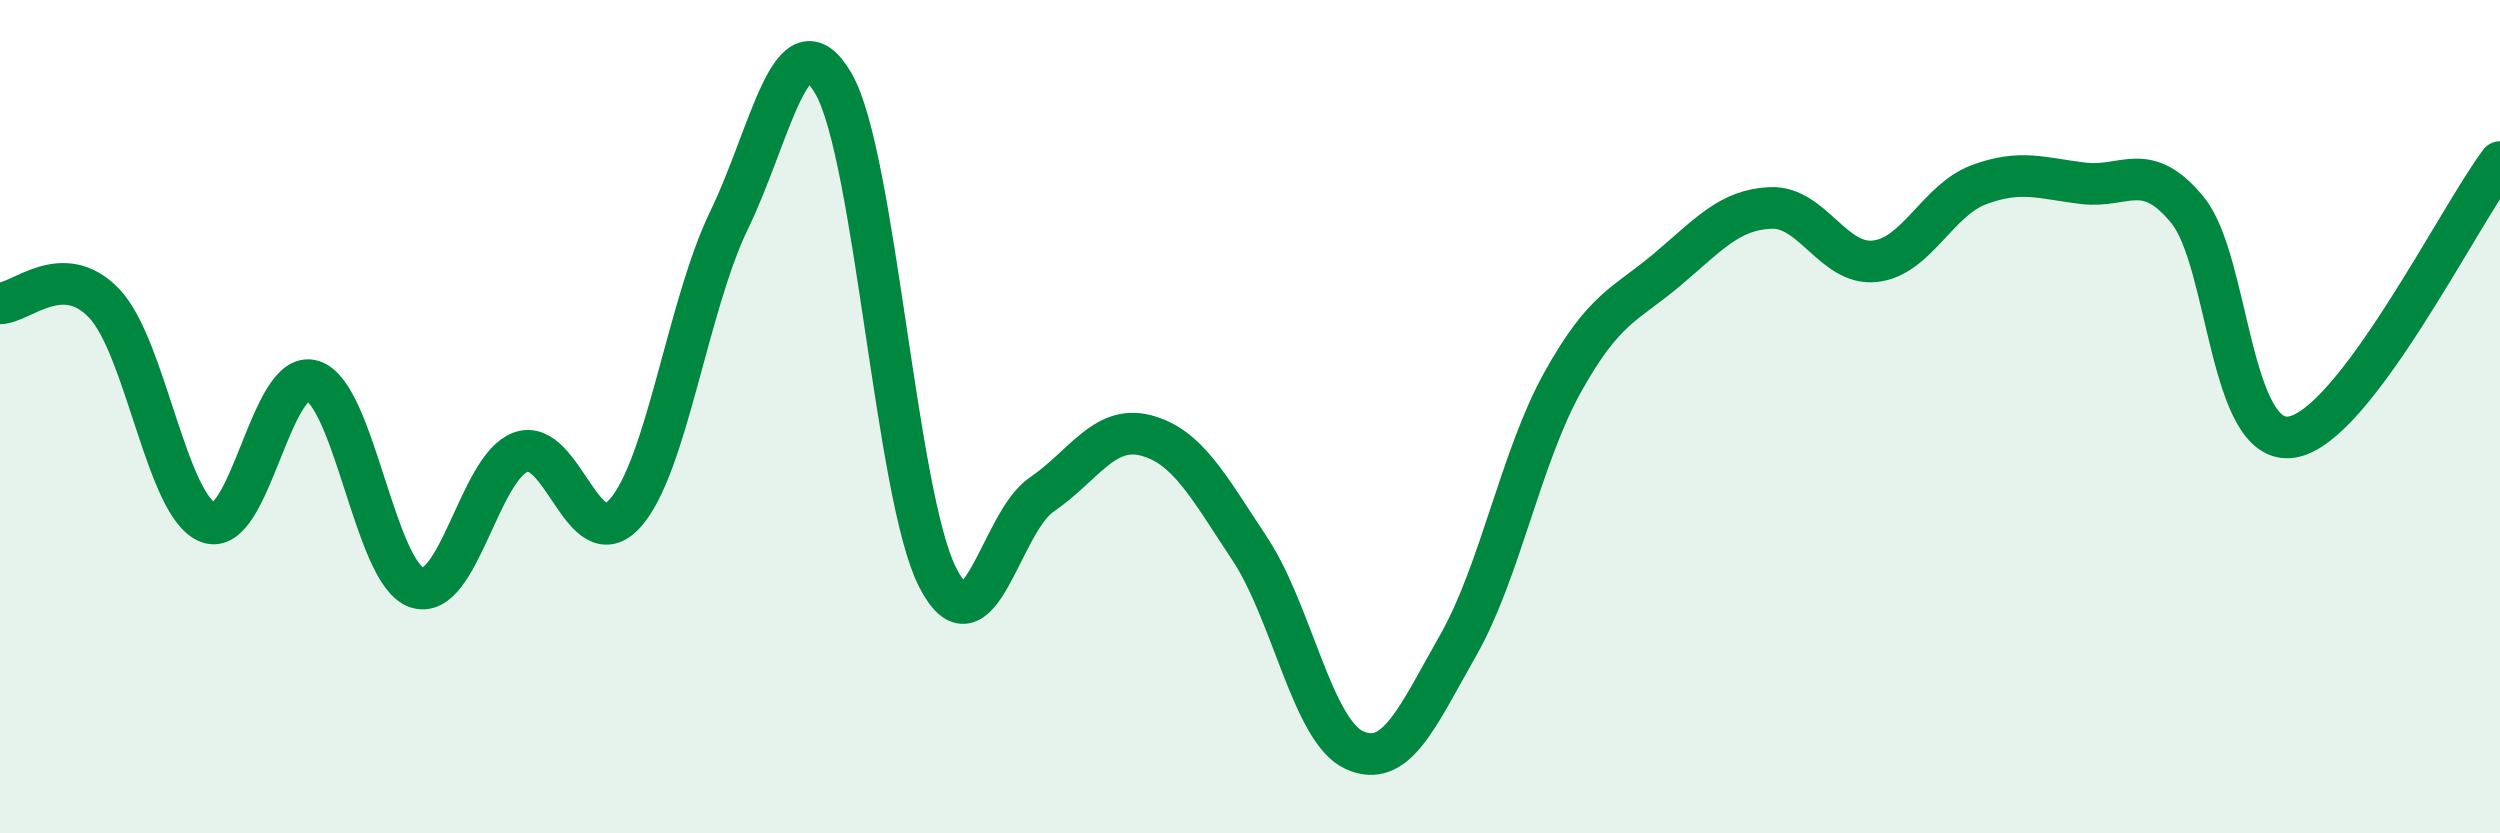
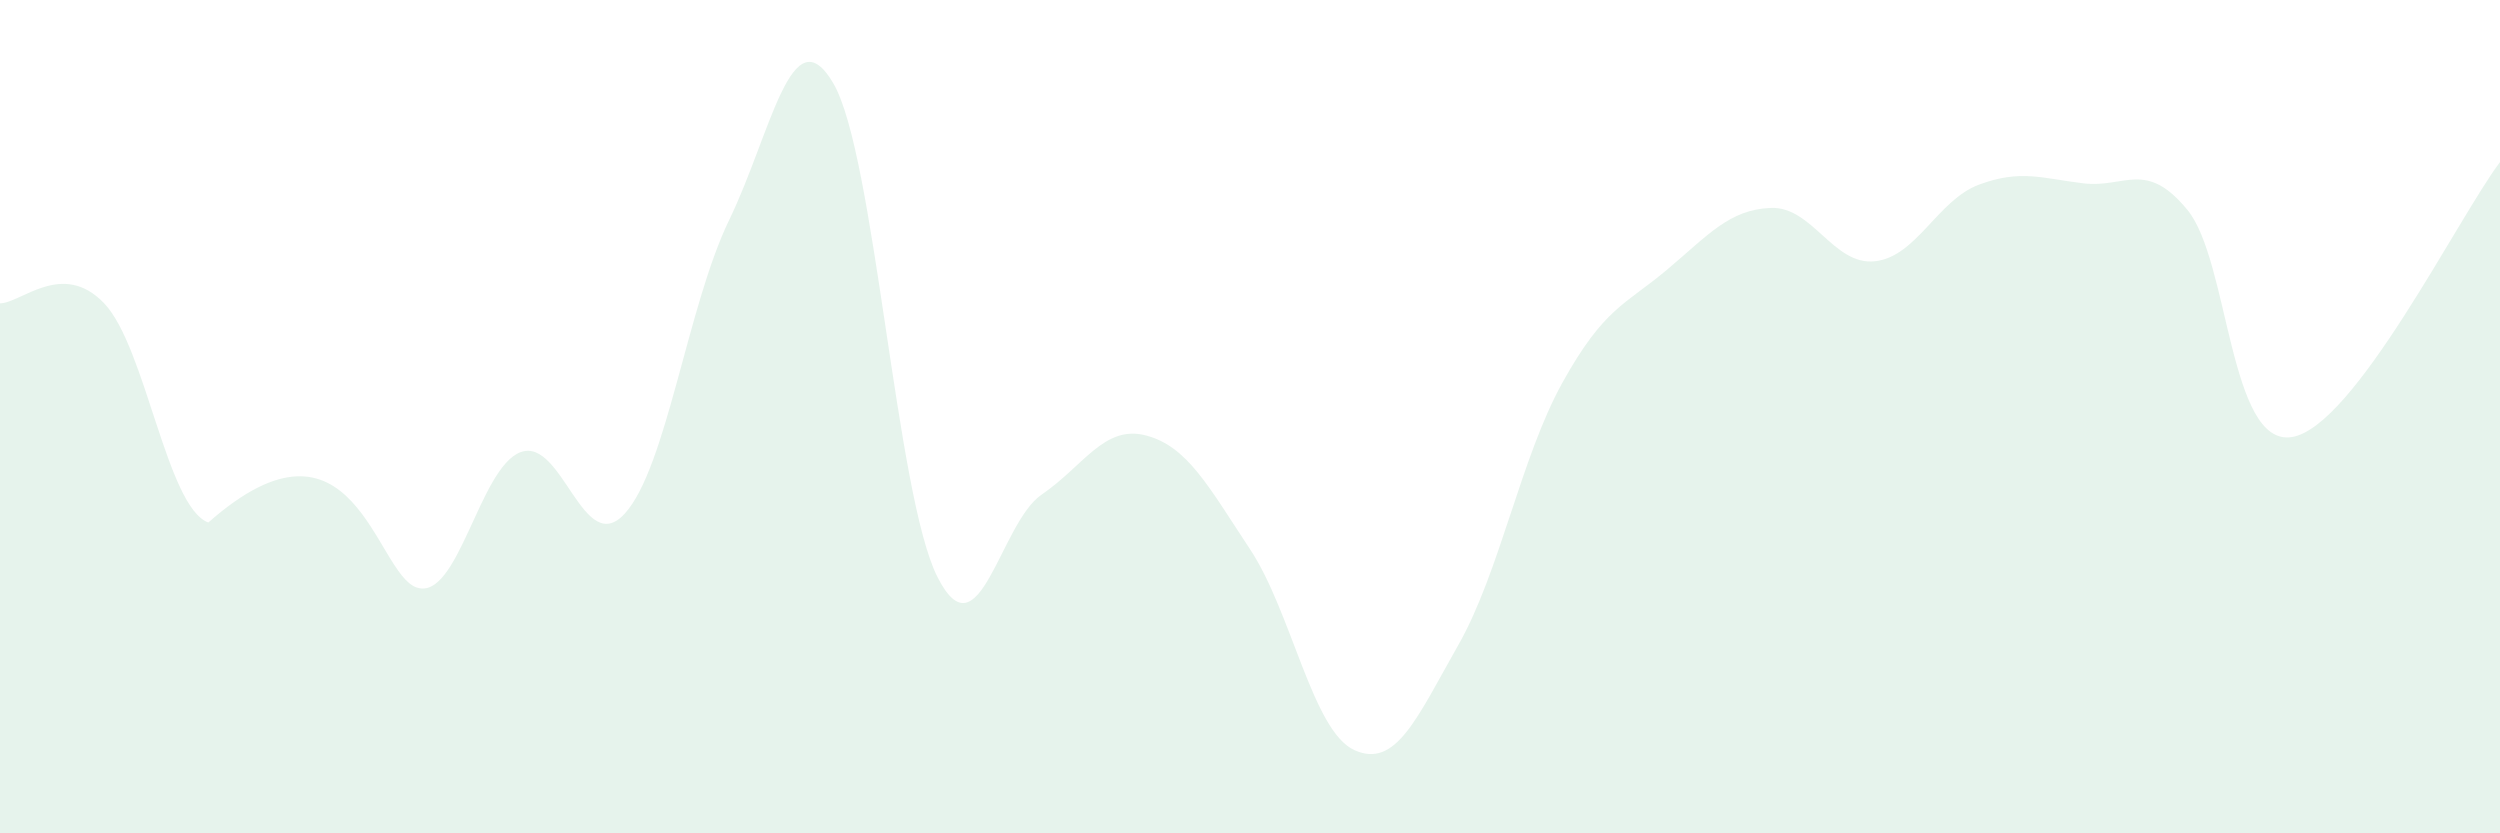
<svg xmlns="http://www.w3.org/2000/svg" width="60" height="20" viewBox="0 0 60 20">
-   <path d="M 0,7.28 C 0.5,7.28 1.5,6.23 2.5,7.28 C 3.5,8.33 4,12.17 5,12.54 C 6,12.91 6.5,8.83 7.5,9.14 C 8.5,9.45 9,13.76 10,14.1 C 11,14.44 11.5,11.21 12.5,10.85 C 13.5,10.49 14,13.43 15,12.32 C 16,11.21 16.5,7.34 17.5,5.28 C 18.5,3.22 19,0.29 20,2 C 21,3.71 21.5,11.88 22.5,13.85 C 23.5,15.82 24,12.55 25,11.87 C 26,11.19 26.5,10.19 27.5,10.45 C 28.5,10.71 29,11.67 30,13.18 C 31,14.69 31.5,17.54 32.5,18 C 33.5,18.46 34,17.24 35,15.48 C 36,13.72 36.5,10.98 37.5,9.18 C 38.5,7.38 39,7.32 40,6.48 C 41,5.64 41.5,5.03 42.5,4.99 C 43.5,4.95 44,6.38 45,6.27 C 46,6.16 46.5,4.8 47.5,4.43 C 48.5,4.06 49,4.28 50,4.4 C 51,4.52 51.5,3.82 52.5,5.04 C 53.5,6.26 53.5,10.72 55,10.49 C 56.5,10.26 59,5.21 60,3.89L60 20L0 20Z" fill="#008740" opacity="0.1" stroke-linecap="round" stroke-linejoin="round" />
-   <path d="M 0,7.28 C 0.5,7.28 1.5,6.23 2.5,7.28 C 3.5,8.33 4,12.17 5,12.54 C 6,12.91 6.5,8.83 7.5,9.14 C 8.5,9.45 9,13.76 10,14.1 C 11,14.44 11.5,11.21 12.5,10.85 C 13.5,10.49 14,13.43 15,12.32 C 16,11.21 16.5,7.34 17.5,5.28 C 18.5,3.22 19,0.29 20,2 C 21,3.71 21.5,11.88 22.5,13.85 C 23.5,15.82 24,12.55 25,11.87 C 26,11.19 26.5,10.19 27.5,10.45 C 28.5,10.71 29,11.67 30,13.18 C 31,14.69 31.5,17.54 32.5,18 C 33.5,18.46 34,17.24 35,15.48 C 36,13.72 36.5,10.98 37.5,9.18 C 38.5,7.38 39,7.32 40,6.48 C 41,5.64 41.5,5.03 42.5,4.99 C 43.5,4.95 44,6.38 45,6.27 C 46,6.16 46.5,4.8 47.5,4.43 C 48.5,4.06 49,4.28 50,4.4 C 51,4.52 51.5,3.82 52.5,5.04 C 53.5,6.26 53.5,10.72 55,10.49 C 56.5,10.26 59,5.21 60,3.89" stroke="#008740" stroke-width="1" fill="none" stroke-linecap="round" stroke-linejoin="round" />
+   <path d="M 0,7.28 C 0.5,7.28 1.5,6.23 2.5,7.28 C 3.5,8.33 4,12.17 5,12.54 C 8.5,9.45 9,13.76 10,14.1 C 11,14.44 11.5,11.21 12.5,10.85 C 13.5,10.49 14,13.43 15,12.32 C 16,11.21 16.5,7.34 17.5,5.28 C 18.5,3.22 19,0.29 20,2 C 21,3.71 21.5,11.88 22.5,13.85 C 23.5,15.82 24,12.55 25,11.87 C 26,11.19 26.5,10.19 27.5,10.45 C 28.5,10.71 29,11.67 30,13.18 C 31,14.69 31.5,17.54 32.5,18 C 33.5,18.46 34,17.24 35,15.48 C 36,13.72 36.5,10.98 37.5,9.18 C 38.5,7.38 39,7.32 40,6.48 C 41,5.64 41.5,5.03 42.5,4.99 C 43.5,4.95 44,6.38 45,6.27 C 46,6.16 46.5,4.8 47.5,4.43 C 48.5,4.06 49,4.28 50,4.4 C 51,4.52 51.5,3.82 52.5,5.04 C 53.5,6.26 53.5,10.72 55,10.49 C 56.5,10.26 59,5.21 60,3.89L60 20L0 20Z" fill="#008740" opacity="0.1" stroke-linecap="round" stroke-linejoin="round" />
</svg>